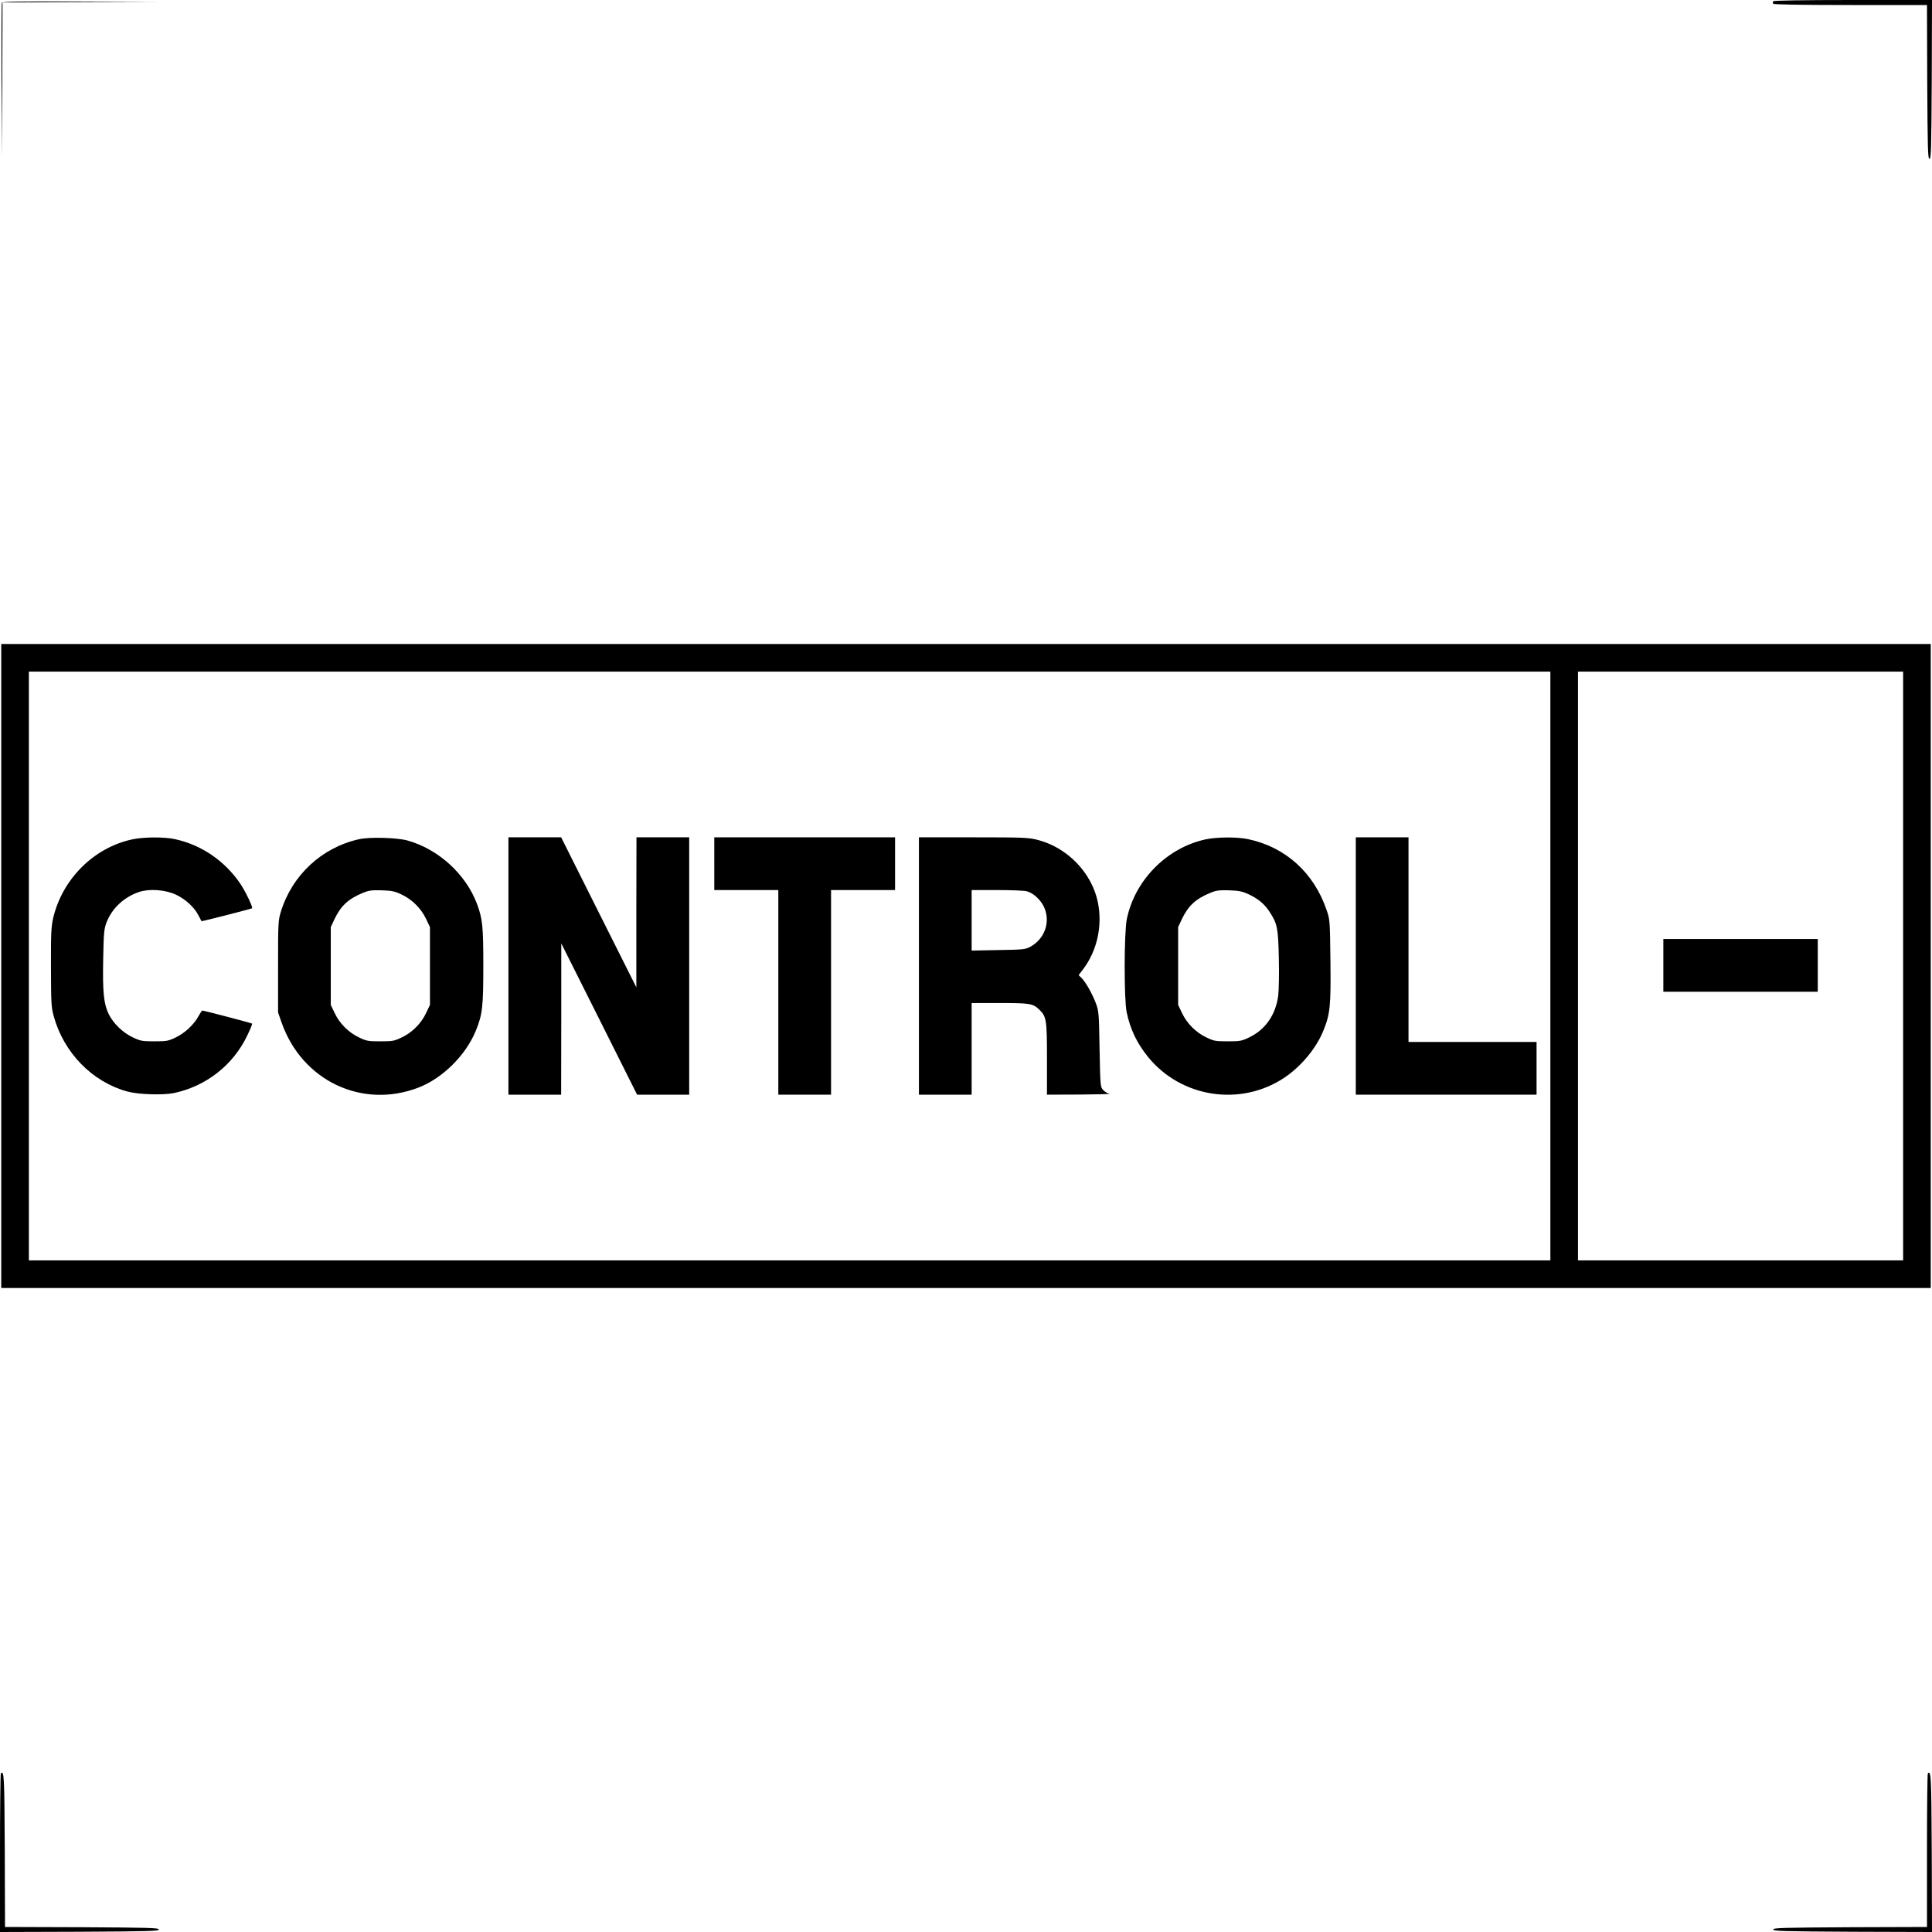
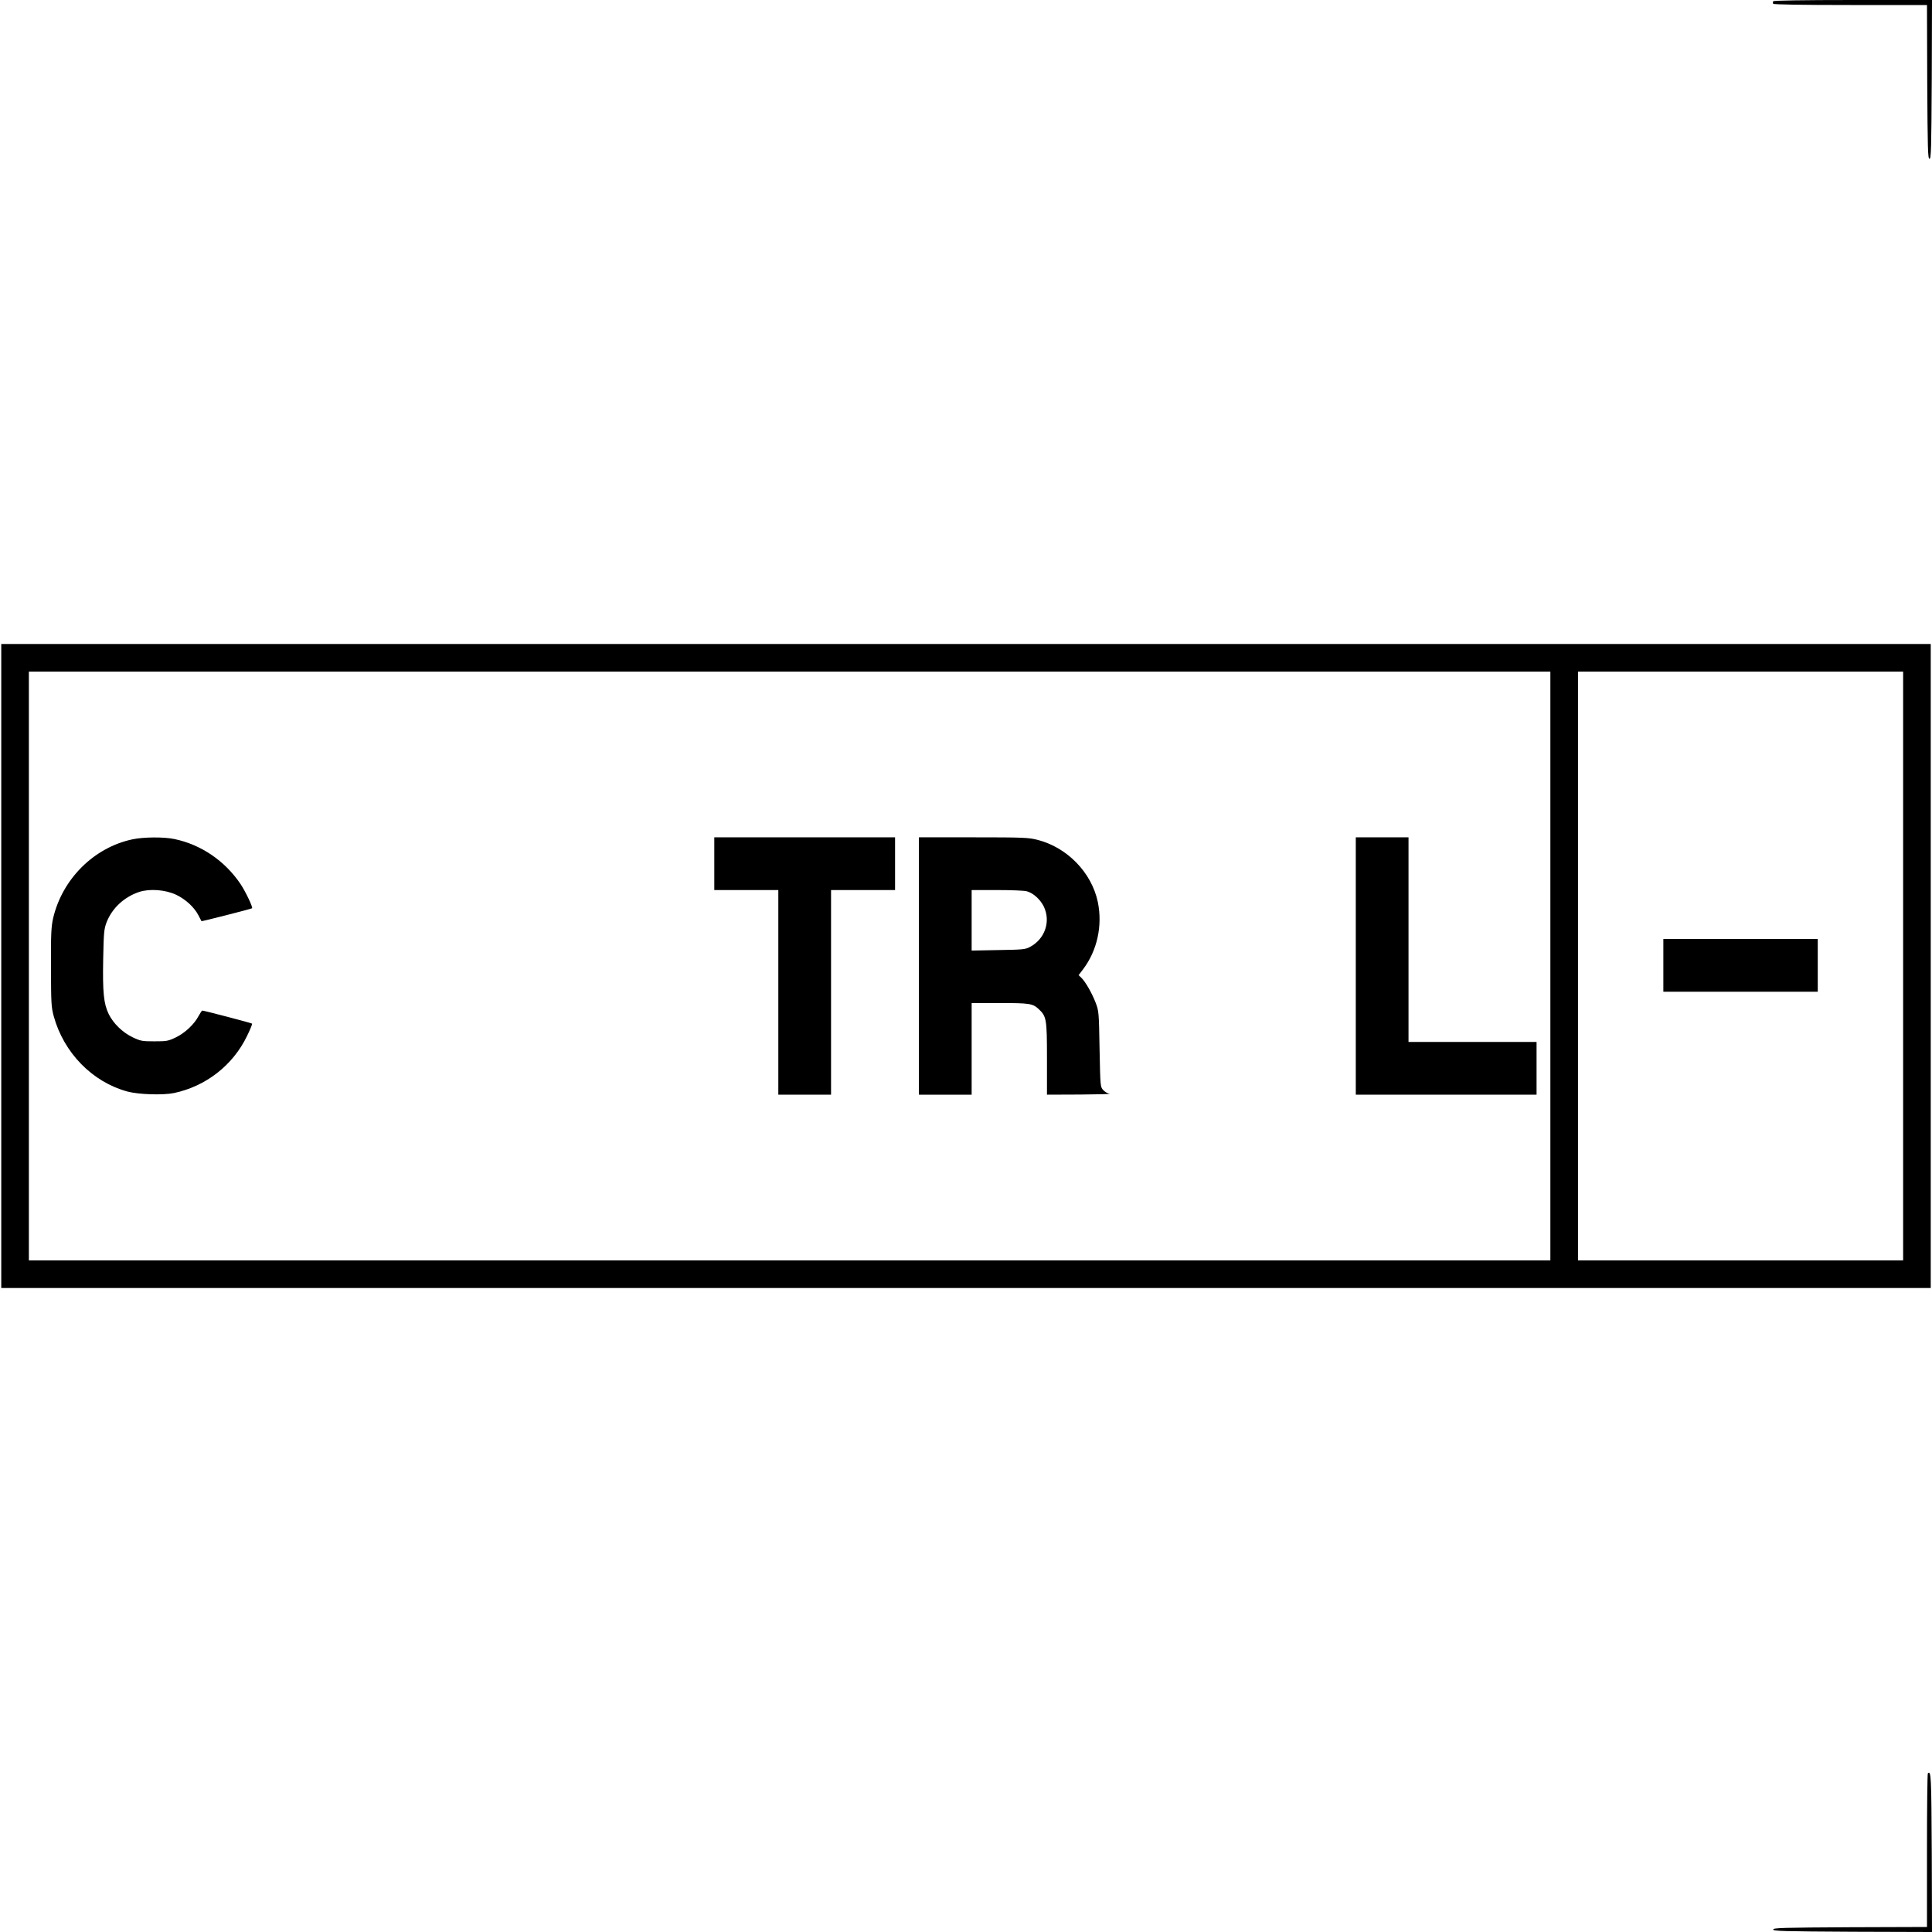
<svg xmlns="http://www.w3.org/2000/svg" width="1539pt" height="1539pt" viewBox="0 0 1539 1539" preserveAspectRatio="xMidYMid meet">
  <g transform="translate(0,1539) scale(0.1,-0.1)" fill="#000000" stroke="none">
    <path d="M14125 15380 c-3 -5 -3 -14 0 -20 4 -6 220 -10 616 -10 l609 0 2 -612 c3 -537 5 -613 18 -613 13 0 15 78 18 633 l2 632 -629 0 c-409 0 -632 -4 -636 -10z" />
-     <path d="M15 15368 c-3 -7 -4 -285 -3 -618 l3 -605 3 612 2 613 613 3 612 2 -613 3 c-483 1 -614 -1 -617 -10z" />
    <path d="M10 7695 l0 -2565 7685 0 7685 0 0 2565 0 2565 -7685 0 -7685 0 0 -2565z m12340 0 l0 -2345 -6060 0 -6060 0 0 2345 0 2345 6060 0 6060 0 0 -2345z m2810 0 l0 -2345 -1295 0 -1295 0 0 2345 0 2345 1295 0 1295 0 0 -2345z" />
    <path d="M1055 8704 c-307 -65 -559 -316 -632 -629 -15 -69 -18 -122 -17 -390 1 -286 2 -316 22 -390 80 -291 307 -524 587 -600 89 -24 284 -30 371 -12 255 54 470 222 582 455 25 51 43 95 40 98 -5 5 -383 104 -397 104 -3 0 -16 -20 -29 -43 -35 -67 -109 -136 -182 -171 -60 -29 -73 -31 -170 -31 -97 0 -110 2 -173 32 -80 38 -154 110 -191 185 -40 82 -49 174 -44 438 4 213 7 240 27 293 44 113 140 202 260 242 83 27 207 18 293 -22 76 -36 146 -100 179 -165 12 -23 23 -44 24 -46 2 -3 398 98 403 103 8 7 -52 133 -92 193 -125 185 -313 313 -525 358 -84 18 -246 17 -336 -2z" />
-     <path d="M2860 8705 c-296 -66 -531 -284 -622 -575 -22 -73 -23 -86 -23 -440 l0 -365 28 -80 c162 -463 640 -691 1089 -519 193 74 379 258 459 455 52 127 59 190 59 516 0 314 -6 373 -50 492 -89 238 -309 438 -555 506 -85 23 -301 29 -385 10z m340 -441 c83 -39 155 -111 194 -194 l31 -65 0 -310 0 -310 -31 -65 c-39 -83 -111 -155 -194 -194 -60 -29 -73 -31 -170 -31 -97 0 -110 2 -170 31 -83 39 -155 111 -194 194 l-31 65 0 310 0 310 27 58 c51 109 110 165 225 213 50 21 71 24 153 22 82 -3 104 -7 160 -34z" />
-     <path d="M4050 7695 l0 -1025 210 0 210 0 1 603 0 602 302 -602 302 -603 207 0 208 0 0 1025 0 1025 -210 0 -210 0 -1 -597 0 -598 -300 598 -299 597 -210 0 -210 0 0 -1025z" />
    <path d="M5690 8510 l0 -210 255 0 255 0 0 -815 0 -815 210 0 210 0 0 815 0 815 255 0 255 0 0 210 0 210 -720 0 -720 0 0 -210z" />
    <path d="M7320 7695 l0 -1025 210 0 210 0 0 365 0 365 224 0 c238 0 262 -4 310 -48 62 -59 66 -77 66 -394 l0 -288 263 1 c144 1 250 4 236 6 -15 2 -37 15 -50 29 -24 25 -24 27 -30 327 -5 293 -6 304 -31 369 -29 76 -82 169 -115 200 l-21 20 35 46 c113 149 157 348 118 537 -49 234 -244 435 -481 495 -71 18 -112 20 -511 20 l-433 0 0 -1025z m860 595 c52 -14 109 -67 136 -124 55 -119 7 -256 -111 -319 -37 -20 -58 -22 -252 -25 l-213 -4 0 241 0 241 203 0 c111 0 218 -4 237 -10z" />
-     <path d="M9605 8704 c-309 -66 -566 -325 -629 -636 -22 -107 -23 -640 -1 -742 29 -136 81 -245 169 -354 263 -326 737 -399 1085 -168 136 91 257 236 314 379 53 131 59 194 55 554 -4 328 -4 328 -32 408 -101 294 -328 498 -622 560 -87 19 -248 18 -339 -1z m338 -436 c79 -37 129 -78 170 -141 62 -95 69 -128 74 -372 3 -121 0 -255 -5 -297 -20 -152 -103 -271 -232 -332 -60 -29 -73 -31 -170 -31 -97 0 -110 2 -170 31 -83 39 -155 111 -194 194 l-31 65 0 310 0 310 27 58 c51 109 110 165 225 213 50 21 71 24 153 22 79 -3 105 -8 153 -30z" />
    <path d="M10800 7695 l0 -1025 720 0 720 0 0 210 0 210 -510 0 -510 0 0 815 0 815 -210 0 -210 0 0 -1025z" />
    <path d="M13250 7700 l0 -210 615 0 615 0 0 210 0 210 -615 0 -615 0 0 -210z" />
-     <path d="M7 1264 c-4 -4 -7 -290 -7 -636 l0 -628 633 2 c554 3 632 5 632 18 0 13 -76 15 -612 18 l-613 2 -2 612 c-3 589 -5 637 -31 612z" />
    <path d="M15357 1264 c-4 -4 -7 -281 -7 -616 l0 -608 -612 -2 c-537 -3 -613 -5 -613 -18 0 -13 78 -15 633 -18 l632 -2 -2 632 c-3 608 -5 657 -31 632z" />
  </g>
</svg>